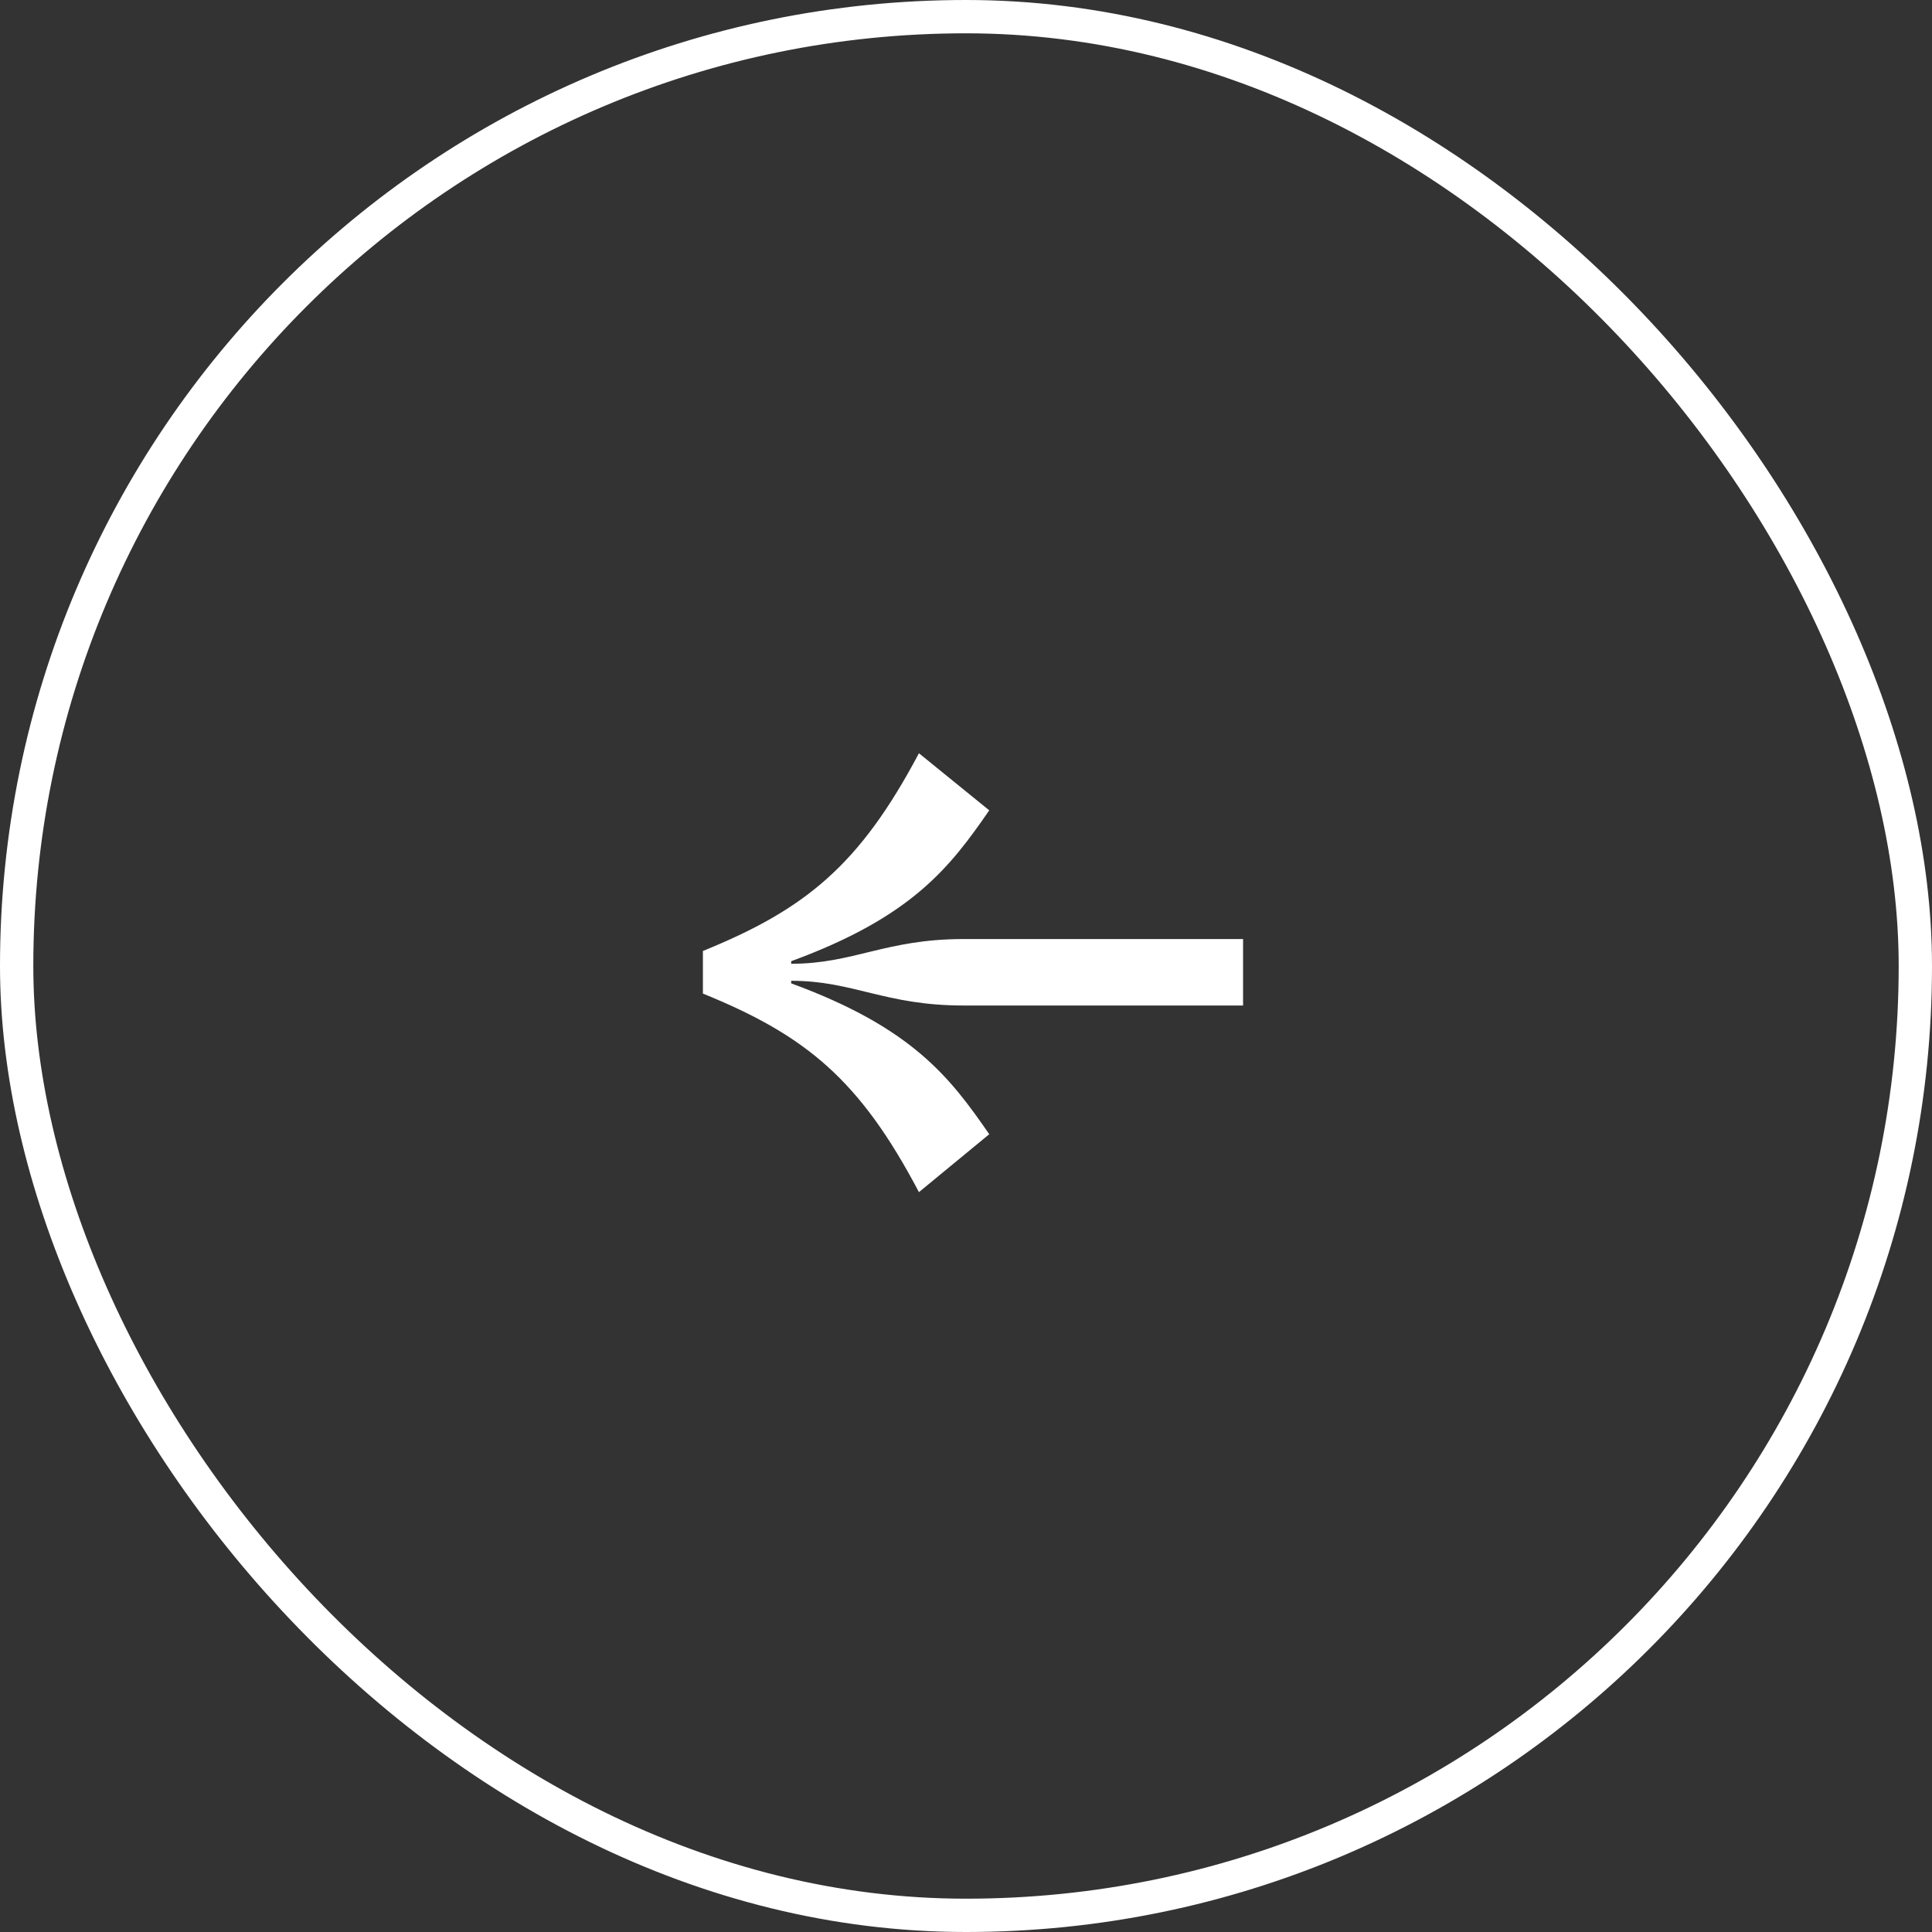
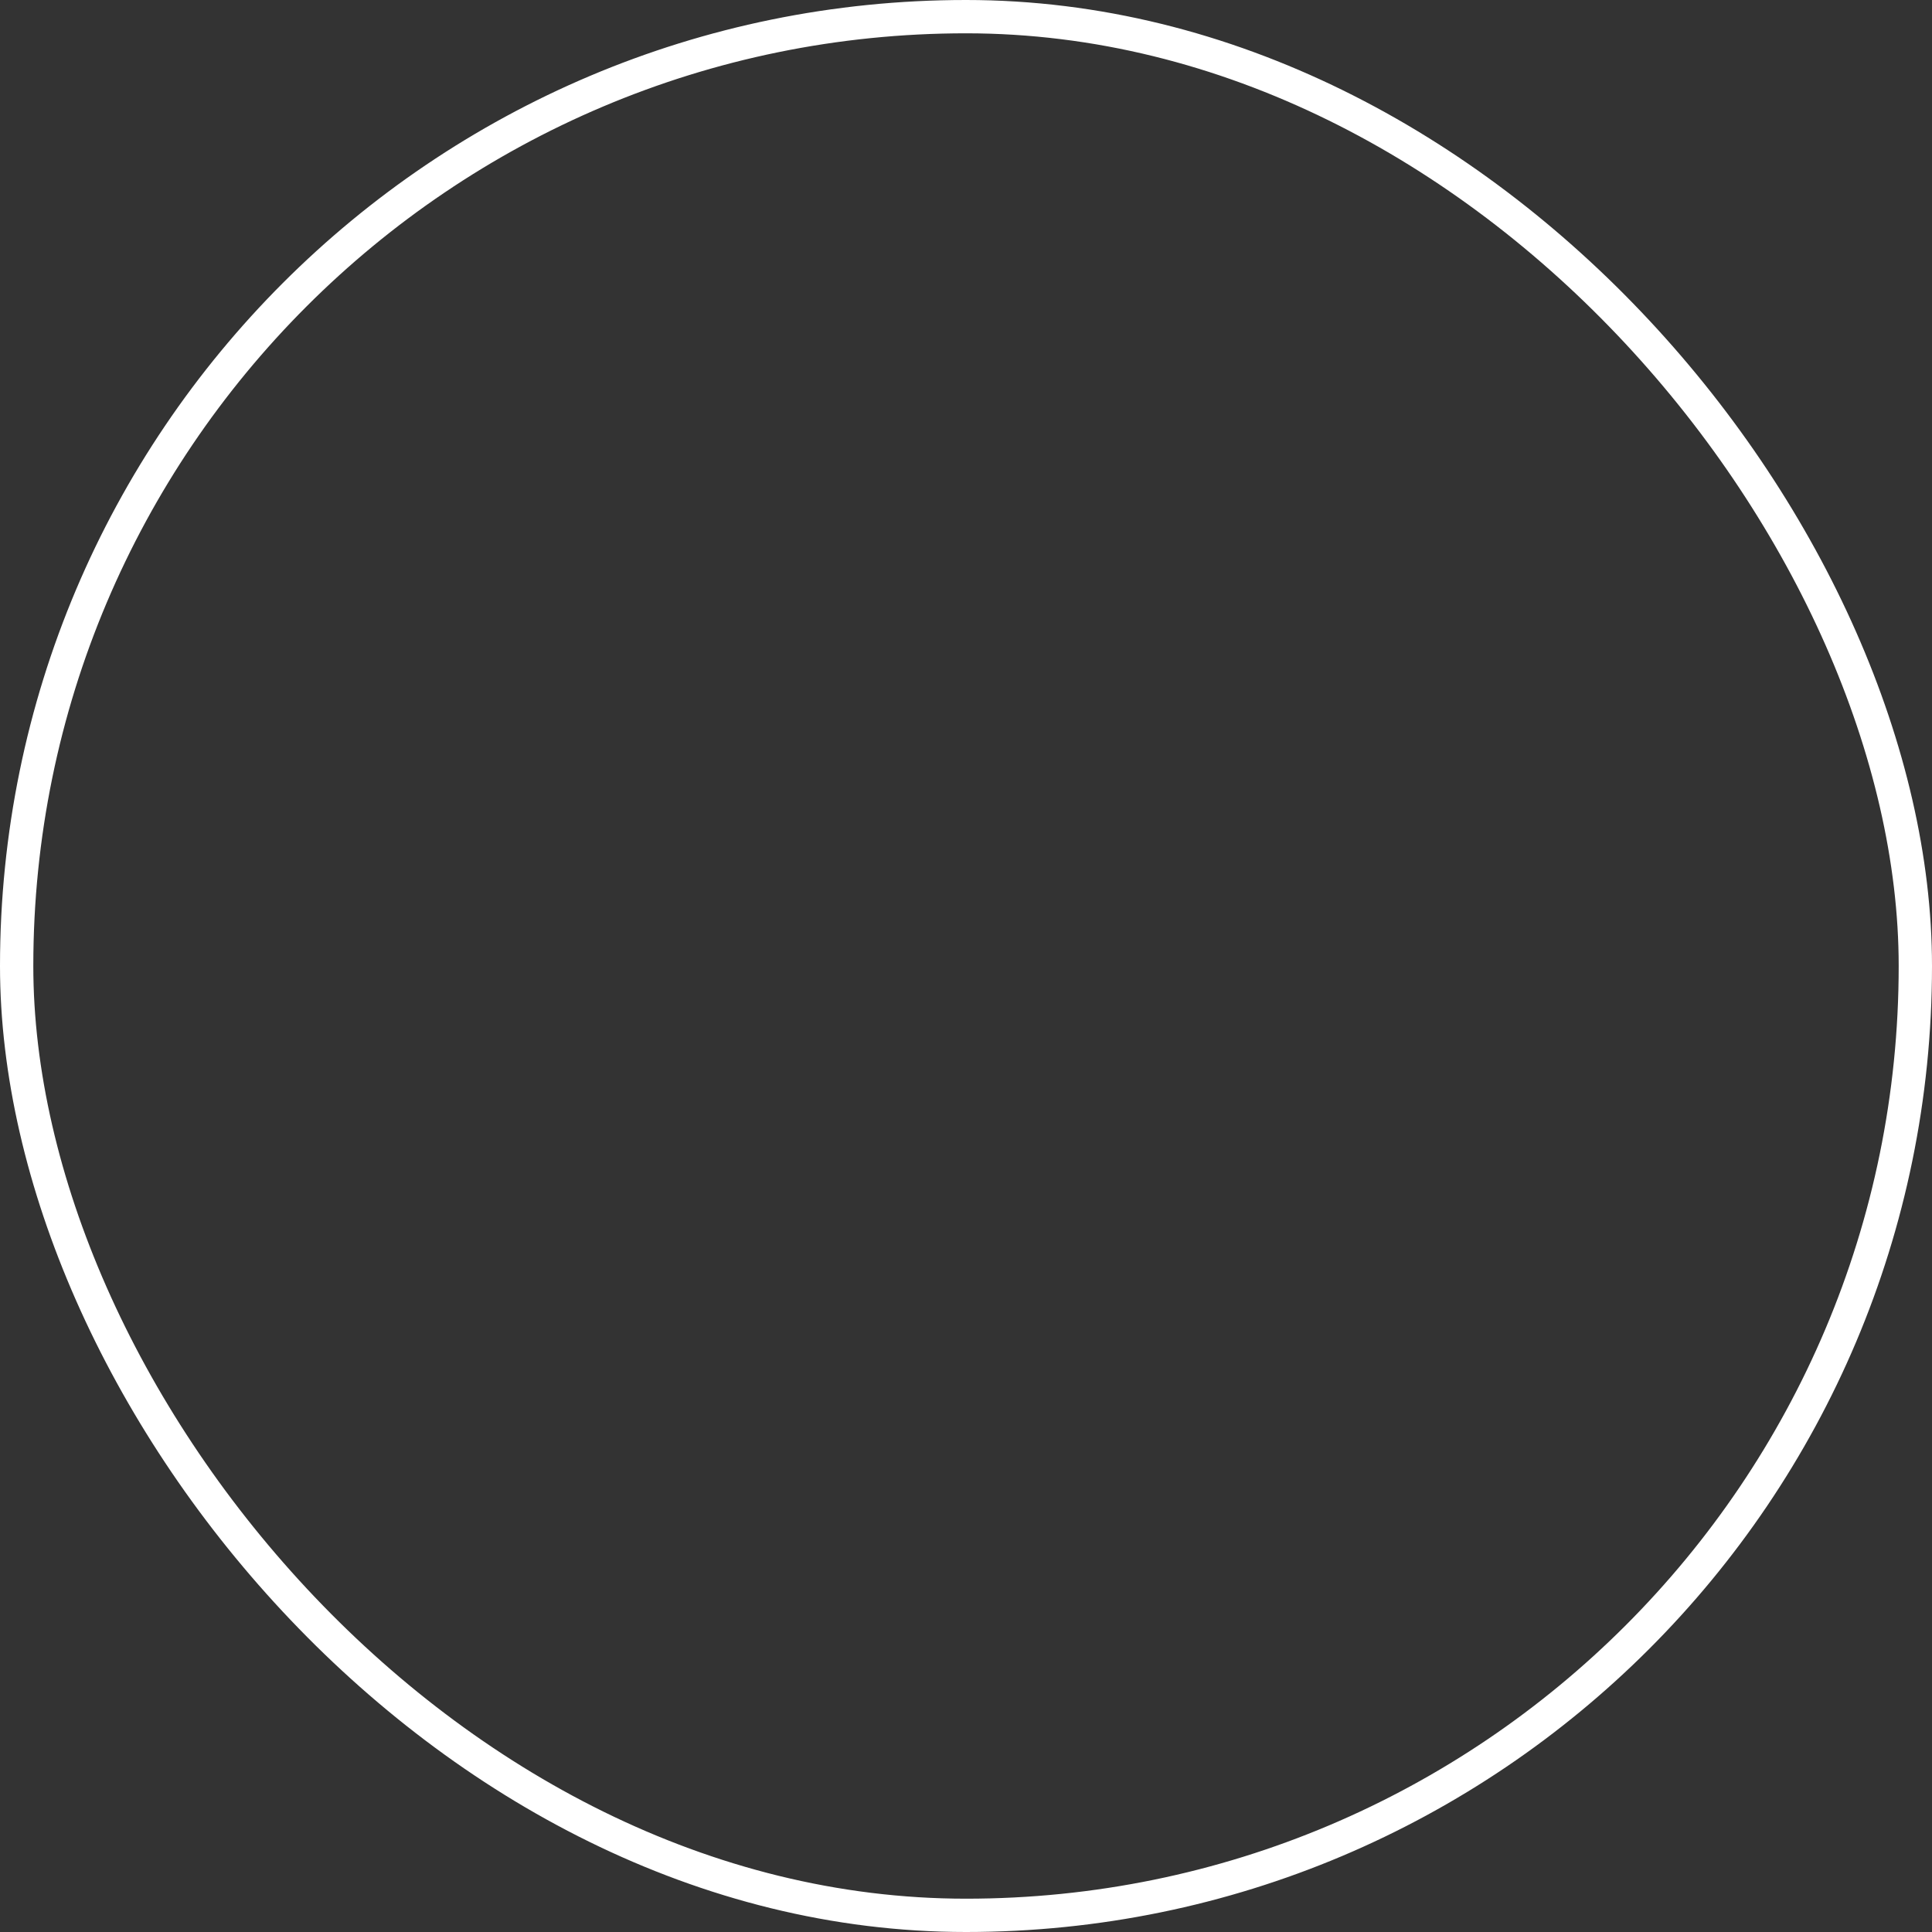
<svg xmlns="http://www.w3.org/2000/svg" width="58" height="58" viewBox="0 0 58 58" fill="none">
  <rect x="0" y="0" width="58" height="58" fill="#333333" stroke="none" />
  <rect x="57.5" y="57.5" width="57" height="57" rx="28.5" transform="rotate(-180 57.5 57.5)" stroke="white" />
  <g clip-path="url(#clip0_119_777)">
    <g clip-path="url(#clip1_119_777)">
-       <path d="M37.318 28.191L28.925 28.191C26.583 28.191 25.631 28.933 23.752 28.933L23.752 28.856C27.381 27.525 28.514 26.041 29.698 24.327L27.587 22.613C25.811 25.965 24.19 27.295 21.102 28.549L21.102 29.828C24.19 31.082 25.811 32.412 27.587 35.789L29.698 34.05C28.514 32.335 27.381 30.852 23.752 29.521L23.752 29.444C25.631 29.444 26.558 30.186 28.925 30.186L37.318 30.186L37.318 28.191Z" fill="white" />
-     </g>
+       </g>
  </g>
  <defs>
    <clipPath id="clip0_119_777">
-       <rect width="27.8" height="27.8" fill="white" transform="translate(43.11 43.11) rotate(-180)" />
-     </clipPath>
+       </clipPath>
    <clipPath id="clip1_119_777">
-       <rect width="27.8" height="27.8" fill="white" transform="translate(43.11 43.11) rotate(-180)" />
-     </clipPath>
+       </clipPath>
  </defs>
</svg>